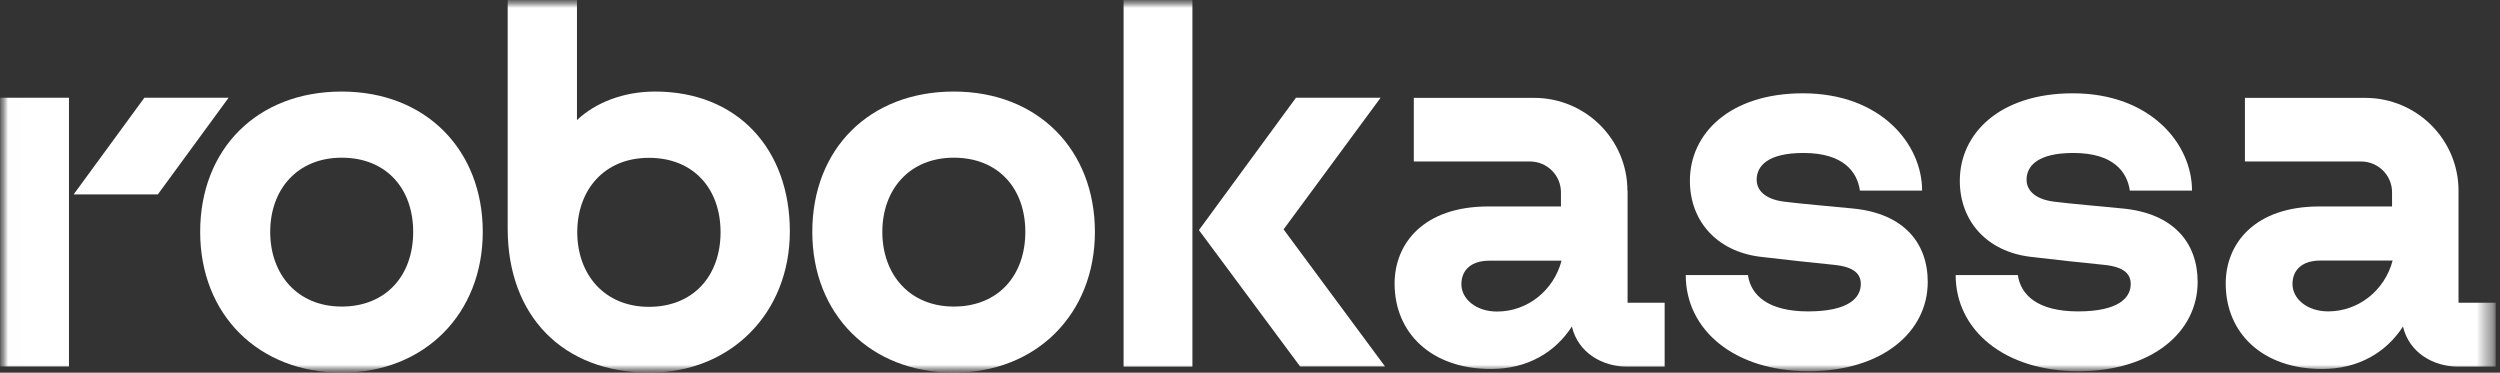
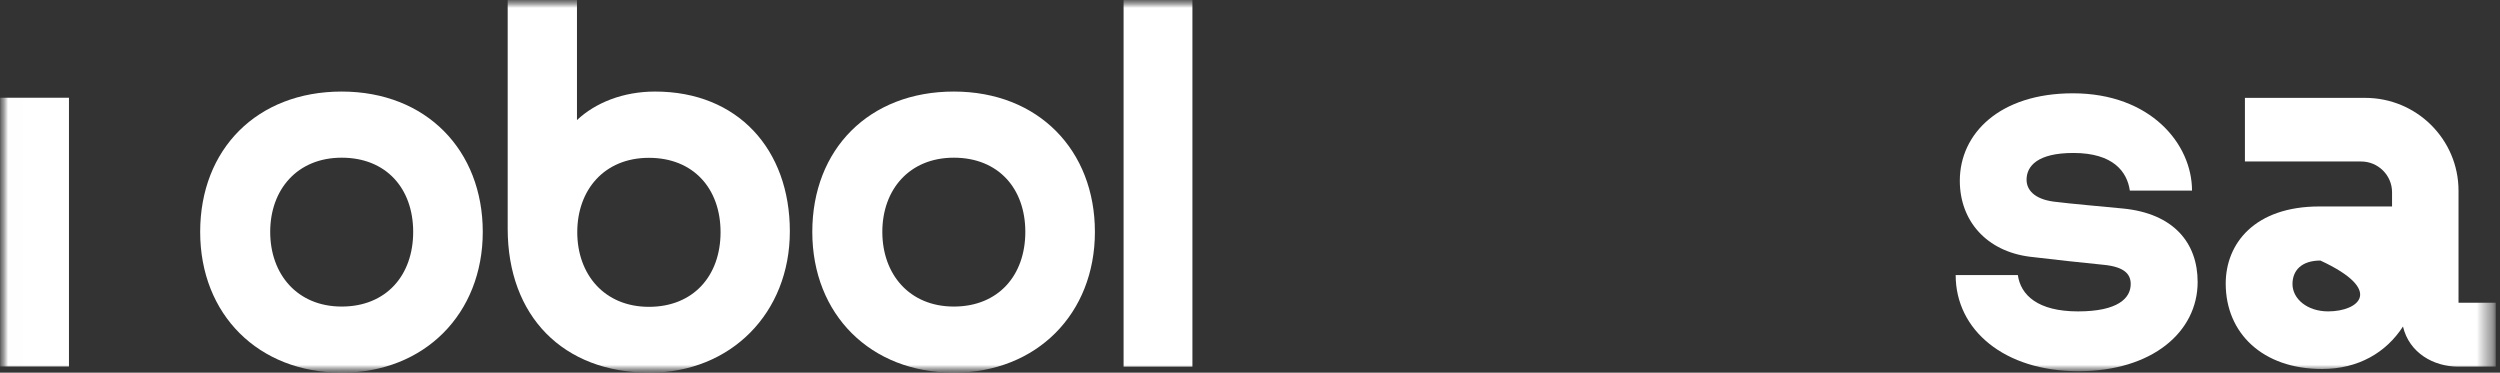
<svg xmlns="http://www.w3.org/2000/svg" width="161" height="24" viewBox="0 0 161 24" fill="none">
  <rect x="0" y="0" width="161" height="24" fill="#333333" stroke="none" />
  <g clip-path="url(#clip0_2051_158)">
    <mask id="mask0_2051_158" style="mask-type:luminance" maskUnits="userSpaceOnUse" x="0" y="0" width="161" height="24">
      <path d="M160.709 0H0V24H160.709V0Z" fill="white" />
    </mask>
    <g mask="url(#mask0_2051_158)">
      <mask id="mask1_2051_158" style="mask-type:luminance" maskUnits="userSpaceOnUse" x="0" y="0" width="161" height="24">
        <path d="M160.717 0H0.008V24H160.717V0Z" fill="white" />
      </mask>
      <g mask="url(#mask1_2051_158)">
        <path d="M22.005 19.742C19.142 19.742 17.401 17.66 17.401 14.934C17.401 12.209 19.142 10.155 22.005 10.155C24.868 10.155 26.609 12.133 26.609 14.934C26.609 17.736 24.868 19.742 22.005 19.742ZM22.005 5.896C16.554 5.896 12.891 9.606 12.891 14.934C12.891 20.262 16.648 24 22.005 24C27.361 24 31.09 20.187 31.09 14.934C31.09 9.681 27.456 5.896 22.005 5.896Z" fill="white" />
        <path d="M4.441 6.294H0.008V23.603H4.441V6.294Z" fill="white" />
-         <path d="M9.299 6.293L4.742 12.52H10.165L14.722 6.293H9.299Z" fill="white" />
-         <path d="M149.929 20.053C148.578 20.053 147.636 19.239 147.636 18.293C147.636 17.404 148.236 16.779 149.434 16.779H154.086C153.582 18.7 151.888 20.053 149.938 20.053M158.329 19.495V12.284C158.329 8.98 155.637 6.303 152.316 6.303H144.573V10.4H152.059C153.154 10.4 154.048 11.29 154.048 12.378V13.296H149.367C145.2 13.296 143.336 15.681 143.336 18.264C143.336 21.454 145.714 23.763 149.539 23.763C151.888 23.763 153.677 22.693 154.752 21.027C155.152 22.731 156.731 23.611 158.301 23.611H160.726V19.494L158.329 19.495Z" fill="white" />
-         <path d="M119.342 13.429C118.514 13.343 115.869 13.117 114.87 12.984C113.614 12.814 113.129 12.218 113.129 11.574C113.129 10.703 113.824 9.851 116.145 9.851C118.723 9.851 119.607 11.072 119.779 12.274H123.784C123.784 9.283 121.13 6.009 116.107 6.009C111.407 6.009 108.829 8.592 108.829 11.64C108.829 14.233 110.56 16.182 113.338 16.533C115.146 16.75 116.516 16.892 118.095 17.054C119.437 17.186 119.836 17.659 119.836 18.294C119.836 19.193 119.028 20.054 116.44 20.054C113.852 20.054 112.749 19.003 112.568 17.716H108.562C108.562 21.265 111.712 23.906 116.469 23.906C121.226 23.906 124.146 21.37 124.146 18.161C124.146 15.643 122.604 13.75 119.342 13.429Z" fill="white" />
+         <path d="M149.929 20.053C148.578 20.053 147.636 19.239 147.636 18.293C147.636 17.404 148.236 16.779 149.434 16.779C153.582 18.7 151.888 20.053 149.938 20.053M158.329 19.495V12.284C158.329 8.98 155.637 6.303 152.316 6.303H144.573V10.4H152.059C153.154 10.4 154.048 11.29 154.048 12.378V13.296H149.367C145.2 13.296 143.336 15.681 143.336 18.264C143.336 21.454 145.714 23.763 149.539 23.763C151.888 23.763 153.677 22.693 154.752 21.027C155.152 22.731 156.731 23.611 158.301 23.611H160.726V19.494L158.329 19.495Z" fill="white" />
        <path d="M136.724 13.429C135.896 13.343 133.251 13.117 132.252 12.984C130.997 12.814 130.511 12.218 130.511 11.574C130.511 10.703 131.206 9.851 133.527 9.851C136.106 9.851 136.99 11.072 137.161 12.274H141.166C141.166 9.283 138.512 6.009 133.489 6.009C128.789 6.009 126.212 8.592 126.212 11.64C126.212 14.233 127.943 16.182 130.721 16.533C132.528 16.75 133.898 16.892 135.477 17.054C136.819 17.186 137.218 17.659 137.218 18.294C137.218 19.193 136.41 20.054 133.822 20.054C131.234 20.054 130.131 19.003 129.95 17.716H125.945C125.945 21.265 129.094 23.906 133.851 23.906C138.607 23.906 141.528 21.37 141.528 18.161C141.528 15.643 139.987 13.75 136.724 13.429Z" fill="white" />
-         <path d="M96.406 20.063C95.055 20.063 94.113 19.249 94.113 18.303C94.113 17.413 94.722 16.788 95.911 16.788H100.563C100.058 18.709 98.365 20.063 96.415 20.063M104.806 12.284C104.806 8.98 102.113 6.303 98.794 6.303H91.049V10.4H98.537C99.631 10.4 100.525 11.29 100.525 12.378V13.296H95.844C91.678 13.296 89.812 15.681 89.812 18.264C89.812 21.454 92.192 23.763 96.015 23.763C98.365 23.763 100.154 22.693 101.229 21.027C101.628 22.731 103.208 23.611 104.777 23.611H107.203V19.494H104.816V12.283L104.806 12.284Z" fill="white" />
        <path d="M61.427 19.742C58.563 19.742 56.822 17.66 56.822 14.934C56.822 12.209 58.563 10.155 61.427 10.155C64.29 10.155 66.031 12.133 66.031 14.934C66.031 17.736 64.29 19.742 61.427 19.742ZM61.427 5.896C55.975 5.896 52.312 9.606 52.312 14.934C52.312 20.262 56.071 24 61.427 24C66.782 24 70.512 20.187 70.512 14.934C70.512 9.681 66.878 5.896 61.427 5.896Z" fill="white" />
-         <path d="M88.912 6.293H83.461L77.211 14.819L83.728 23.602H89.198L82.662 14.772L88.912 6.293Z" fill="white" />
        <path d="M76.792 0H72.359V23.612H76.792V0Z" fill="white" />
        <path d="M41.79 19.76C38.927 19.76 37.176 17.678 37.176 14.953C37.176 12.228 38.917 10.164 41.79 10.164C44.663 10.164 46.404 12.151 46.404 14.953C46.404 17.754 44.663 19.76 41.79 19.76ZM42.19 5.896C40.125 5.896 38.347 6.615 37.157 7.732V0H32.695V14.726C32.695 20.357 36.263 24 41.837 24C47.07 24 50.866 20.158 50.866 14.896C50.866 9.634 47.527 5.896 42.19 5.896Z" fill="white" />
      </g>
    </g>
  </g>
  <defs>
    <clipPath id="clip0_2051_158">
      <rect width="161" height="24" fill="white" />
    </clipPath>
  </defs>
</svg>